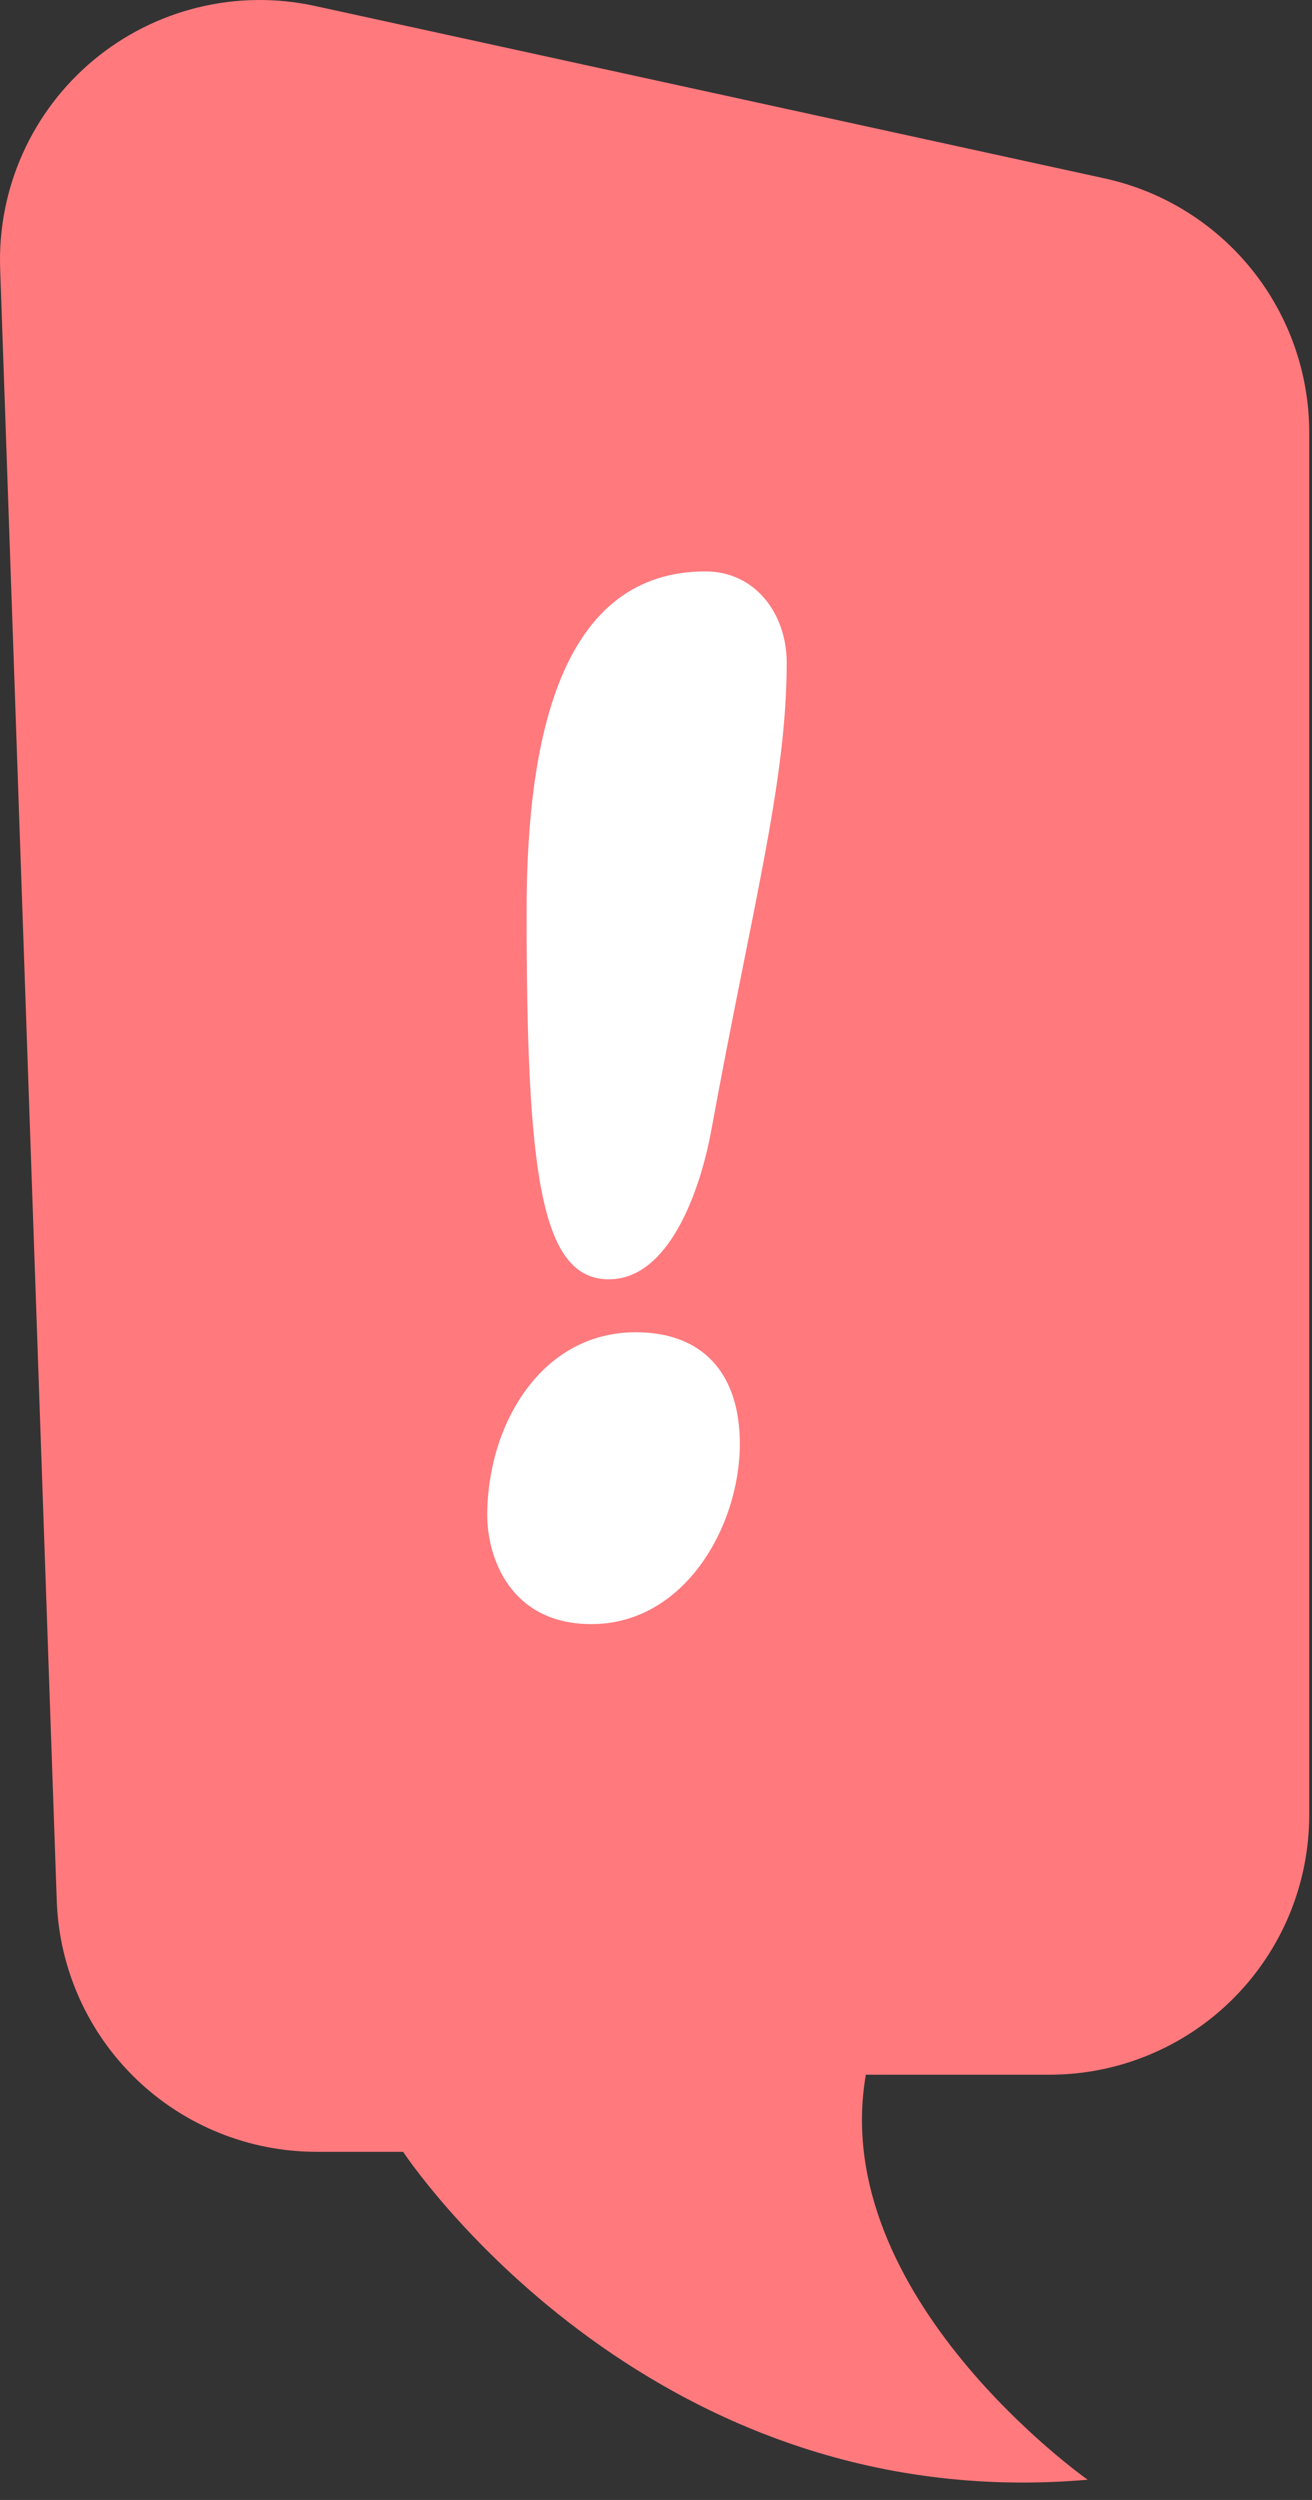
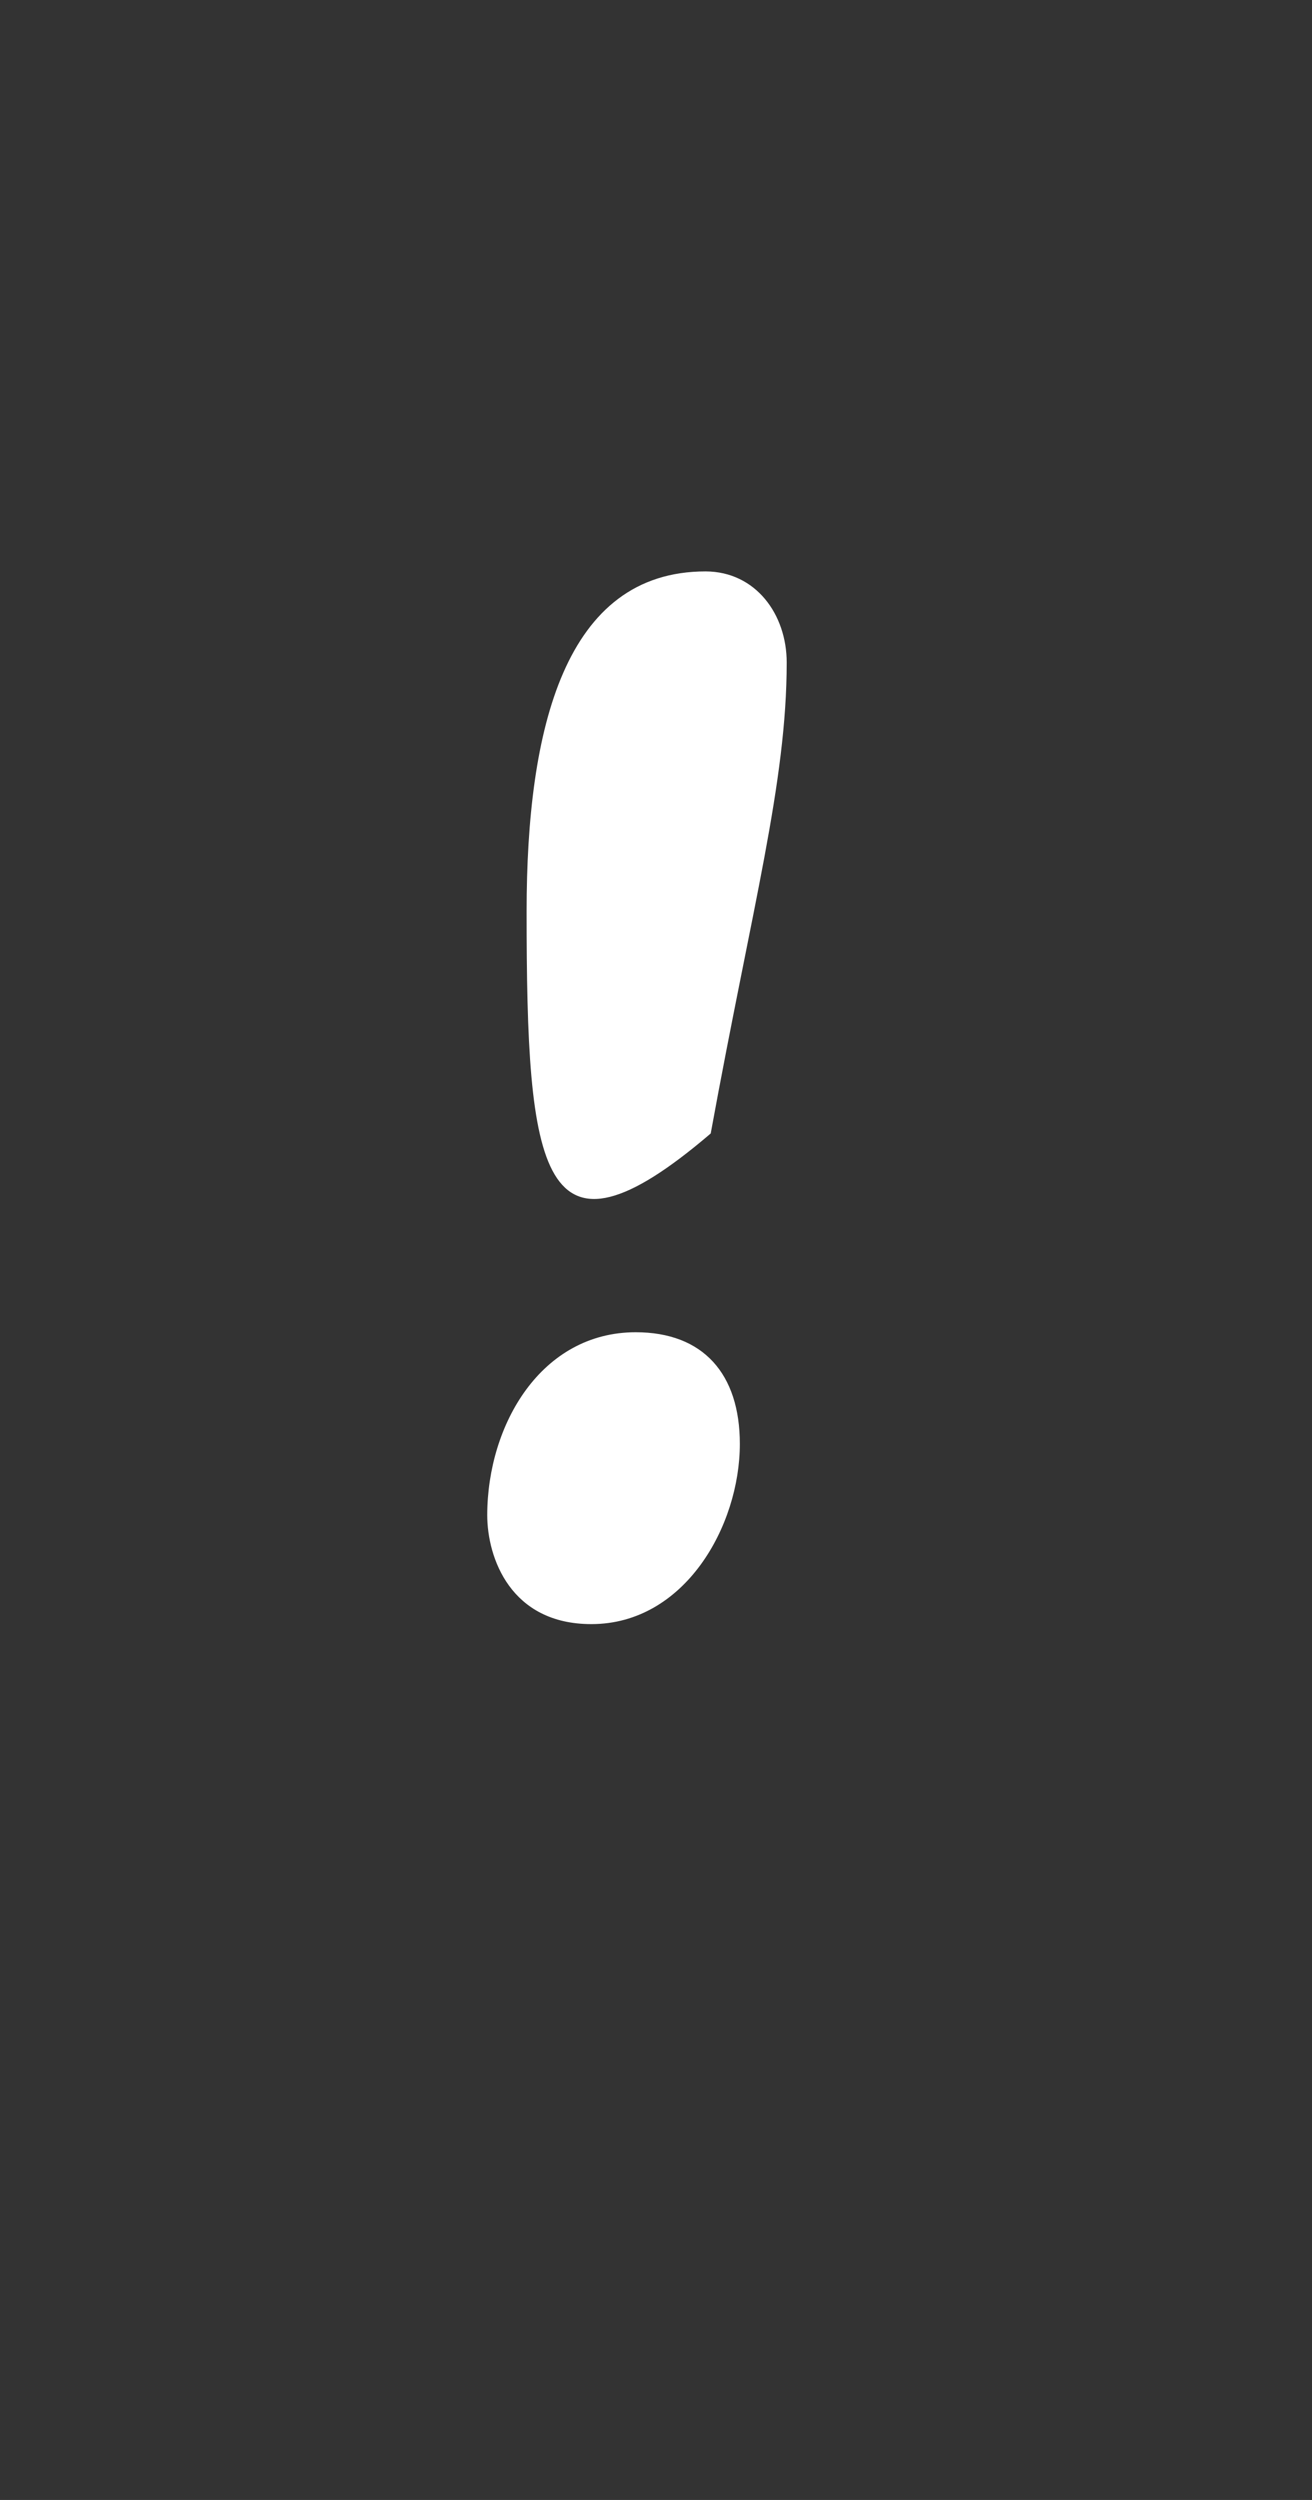
<svg xmlns="http://www.w3.org/2000/svg" width="63" height="120" viewBox="0 0 63 120" fill="none">
  <rect x="0" y="0" width="63" height="120" fill="#333333" stroke="none" />
-   <path d="M0.007 12.889L2.727 91.288C2.851 94.513 4.219 97.564 6.544 99.801C8.869 102.038 11.97 103.288 15.197 103.289H19.357C19.357 103.289 30.927 120.879 52.227 119.029C52.227 119.029 39.727 110.239 41.577 99.588H50.397C52.035 99.588 53.658 99.266 55.171 98.638C56.685 98.011 58.06 97.092 59.218 95.933C60.376 94.774 61.295 93.398 61.921 91.884C62.547 90.37 62.868 88.747 62.867 87.109V20.759C62.865 17.915 61.893 15.156 60.111 12.94C58.329 10.723 55.844 9.181 53.067 8.569L15.137 0.289C13.282 -0.118 11.358 -0.095 9.513 0.356C7.667 0.806 5.95 1.672 4.49 2.888C3.03 4.103 1.868 5.636 1.091 7.369C0.314 9.102 -0.057 10.99 0.007 12.889Z" fill="#FF797D" />
-   <path d="M30.526 63.949C33.767 63.949 35.526 65.948 35.526 69.308C35.526 73.249 32.877 77.959 28.396 77.959C24.517 77.959 23.396 74.778 23.396 72.719C23.407 68.368 25.997 63.949 30.526 63.949ZM37.776 31.799C37.776 37.569 36.127 43.459 34.127 54.408C33.596 57.178 32.127 61.408 29.236 61.408C25.936 61.408 25.287 56.228 25.287 43.739C25.287 34.968 27.116 27.428 33.886 27.428C36.297 27.439 37.776 29.498 37.776 31.799Z" fill="white" />
+   <path d="M30.526 63.949C33.767 63.949 35.526 65.948 35.526 69.308C35.526 73.249 32.877 77.959 28.396 77.959C24.517 77.959 23.396 74.778 23.396 72.719C23.407 68.368 25.997 63.949 30.526 63.949ZM37.776 31.799C37.776 37.569 36.127 43.459 34.127 54.408C25.936 61.408 25.287 56.228 25.287 43.739C25.287 34.968 27.116 27.428 33.886 27.428C36.297 27.439 37.776 29.498 37.776 31.799Z" fill="white" />
</svg>